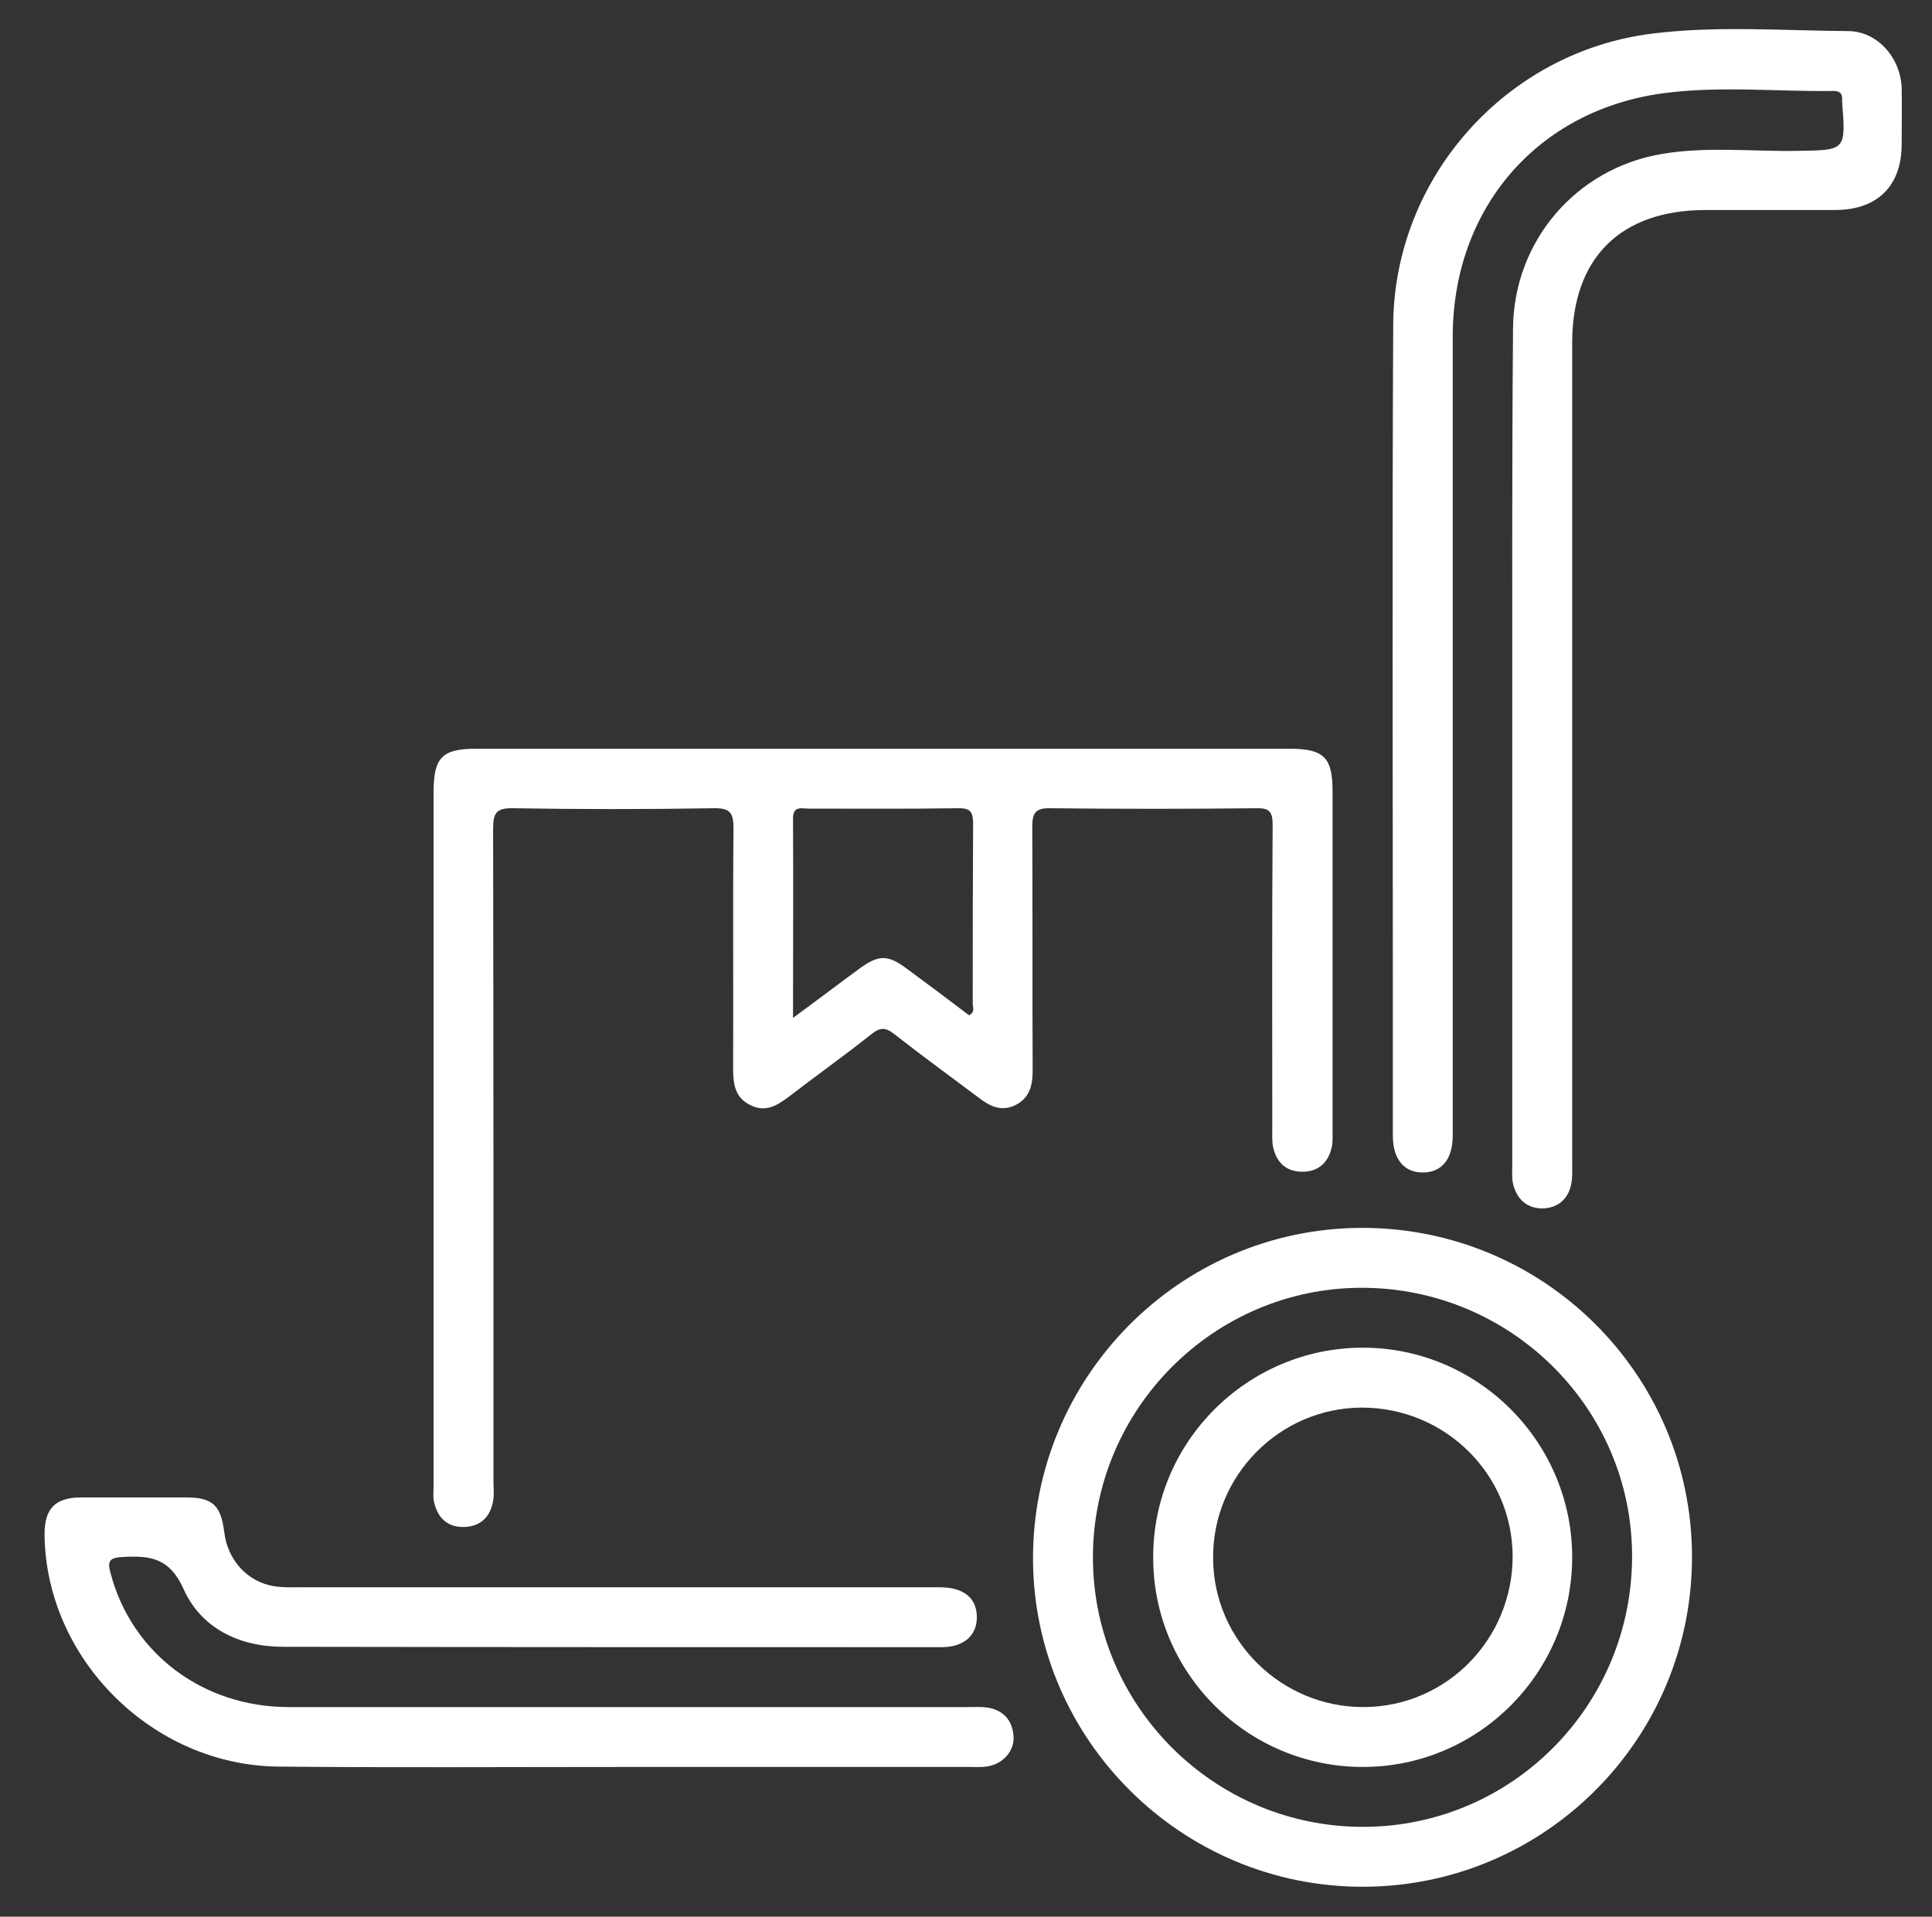
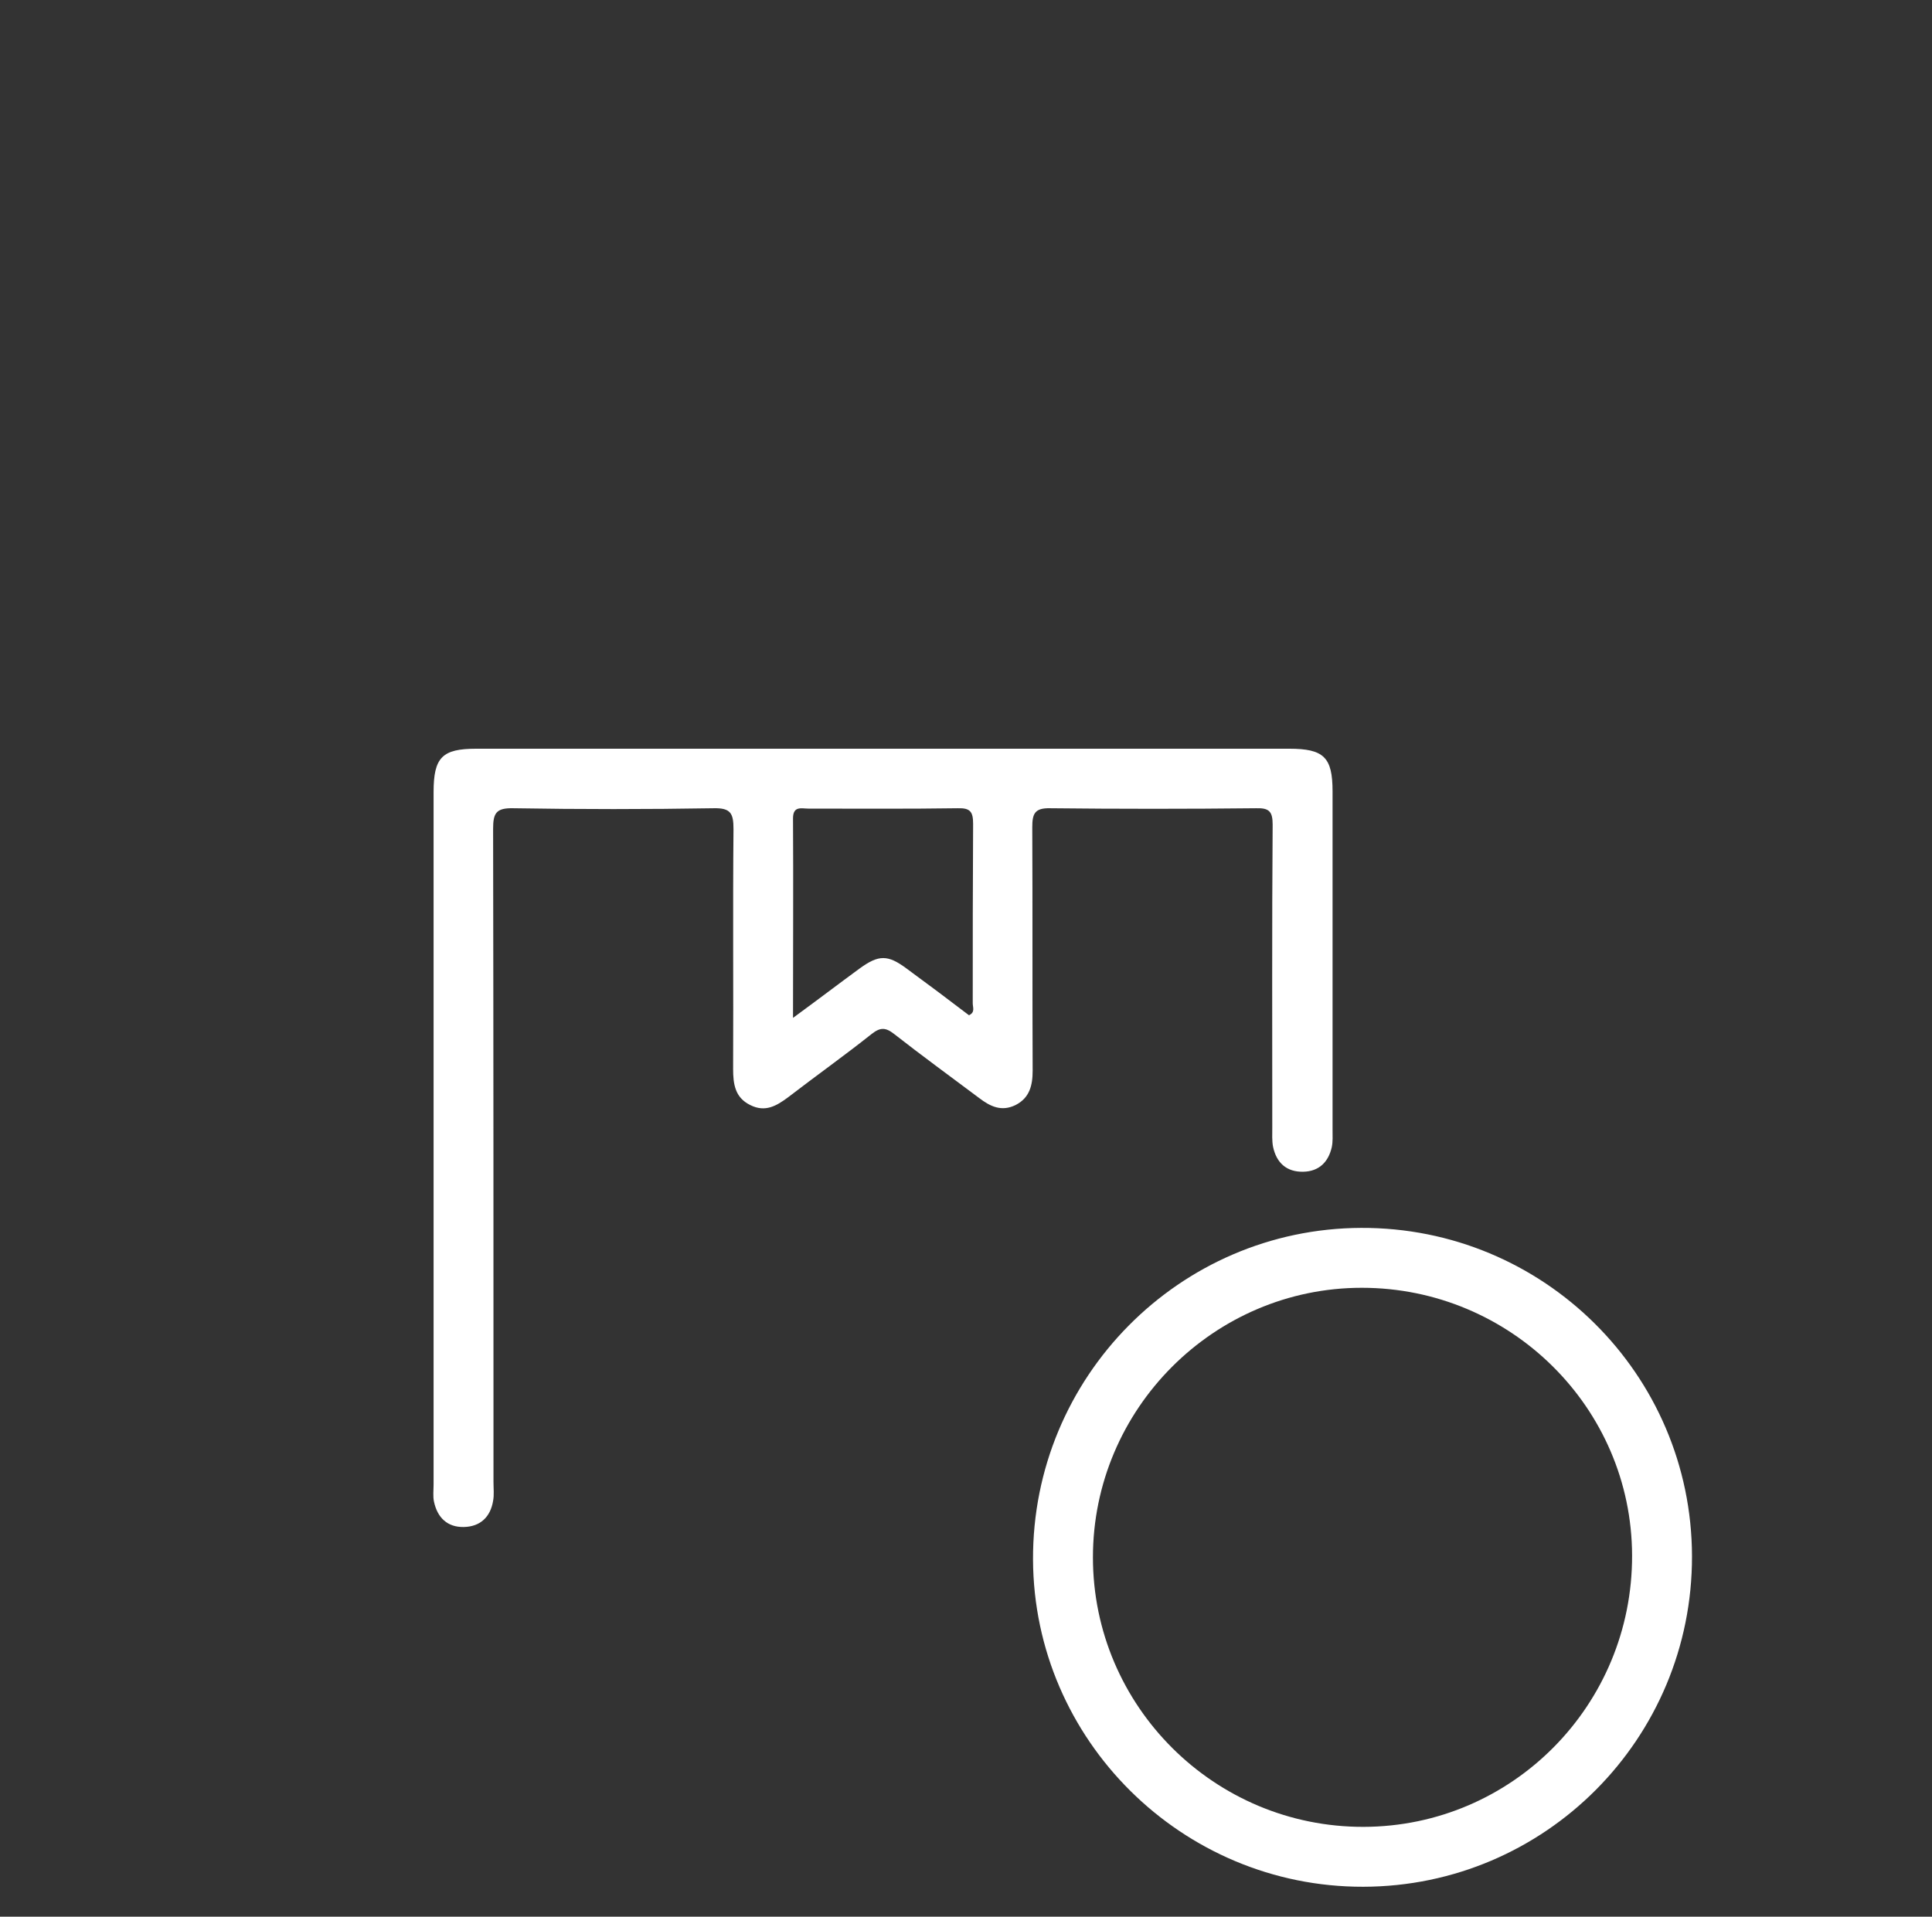
<svg xmlns="http://www.w3.org/2000/svg" id="Layer_1" x="0px" y="0px" viewBox="0 0 516 512" style="enable-background:new 0 0 516 512;" xml:space="preserve">
  <rect x="0" y="0" width="516" height="512" fill="#333333" stroke="none" />
  <style type="text/css"> .st0{fill:#FFFFFF;} </style>
  <g>
-     <path class="st0" d="M403.9,199.6c0,37.2,0,74.3,0,111.5c0,1.8-0.2,3.7,0.3,5.5c1.1,4,3.9,6.3,8,6.2c4.1-0.2,6.8-2.7,7.5-6.8 c0.3-1.8,0.2-3.7,0.2-5.5c0-73,0-146,0-218.9c0-22.7,12.9-35.5,35.7-35.5c11.5,0,23,0,34.5,0c11.3,0,17.8-6.4,17.8-17.6 c0-5,0.1-10,0-15c-0.3-8.1-6.5-15.2-14.4-15.2c-17.5-0.1-35-1.5-52.4,0.7c-38.9,4.9-68.8,38.5-69,77.8c-0.3,59.5-0.1,119-0.1,178.5 c0,12.7,0,25.3,0,38c0,6.4,3,9.9,8,9.9c5.1,0,8-3.6,8-9.9c0-71.1,0-142.3,0-213.4c0-34.1,22.5-60.5,56.3-65c15-2,30.3-0.4,45.4-0.6 c1.8,0,2.4,0.8,2.3,2.4c0,0.2,0,0.3,0,0.5c1,13.1,1,12.9-12.1,13.1c-12,0.2-24-1.2-35.9,0.8c-23,3.8-39.8,23.3-39.9,46.8 C403.8,125,403.9,162.3,403.9,199.6z" />
    <path class="st0" d="M344.3,200c9.3,0,11.6,2.3,11.6,11.4c0,30.2,0,60.3,0,90.5c0,1.5,0.1,3-0.2,4.5c-0.9,4-3.4,6.5-7.6,6.6 c-4.5,0.1-7.2-2.4-8.1-6.7c-0.3-1.6-0.2-3.3-0.2-5c0-27-0.1-54,0.1-81c0-3.5-0.9-4.5-4.4-4.4c-18.3,0.2-36.7,0.2-55,0 c-4.2-0.1-4.8,1.5-4.8,5.1c0.1,21.7,0,43.3,0.1,65c0,3.9-0.8,7.3-4.6,9.2c-3.7,1.8-6.7,0.4-9.7-1.9c-7.6-5.7-15.3-11.3-22.7-17.1 c-2.3-1.8-3.7-1.8-6,0c-7.3,5.8-14.9,11.2-22.3,16.9c-3.1,2.3-6.1,4.1-10.1,2.1c-4.1-2-4.6-5.6-4.6-9.7c0.1-21.3-0.1-42.7,0.1-64 c0-4.2-0.7-5.7-5.3-5.6c-17.8,0.3-35.7,0.3-53.5,0c-4.6-0.1-5.4,1.3-5.4,5.5c0.1,58.2,0.1,116.3,0.1,174.5c0,1.7,0.2,3.4-0.1,5 c-0.7,4.3-3.4,6.9-7.8,7c-4.4,0.1-7.1-2.5-8-6.8c-0.3-1.4-0.1-3-0.1-4.5c0-61.7,0-123.3,0-185c0-9.3,2.3-11.6,11.4-11.6 c36.2,0,72.3,0,108.5,0S308.1,200,344.3,200z M229.6,258.7c5.1-3.7,7.5-3.7,12.5,0c5.6,4.1,11.2,8.3,16.7,12.5c1.7-0.8,1-2.1,1-3.2 c0-16,0-31.9,0.1-47.9c0-3.2-0.7-4.3-4.1-4.2c-13.3,0.2-26.6,0.1-39.9,0.1c-1.8,0-4.1-0.8-4.1,2.6c0.1,17.4,0,34.8,0,53.3 C218.5,267,224,262.8,229.6,258.7z" />
-     <path class="st0" d="M166.9,472c30.7,0,61.3,0,92,0c1.5,0,3,0.1,4.5-0.1c4.3-0.5,7.6-4.1,7.3-8.1c-0.3-4.3-2.8-7.1-7.2-7.7 c-1.6-0.2-3.3-0.1-5-0.1c-60.5,0-120.9,0-181.4,0c-22.9,0-41.8-14.3-47.5-35.5c-1-3.5-0.5-4.4,3.3-4.6c7.3-0.4,12.4,0.3,16.1,8.5 c4.7,10.6,15,15.5,26.6,15.5c58.6,0.1,117.3,0.1,175.9,0.1c5.9,0,9.4-3.1,9.4-8c0-5.1-3.5-8-9.9-8c-56.8,0-113.6,0-170.4,0 c-2.5,0-5,0.1-7.5-0.3c-7.1-1.2-12.3-7-13.2-14.4c-0.9-7.2-3.1-9.3-10.2-9.3c-9.3,0-18.7,0-28,0c-7.1,0-9.9,3.1-9.8,10.2 c0.5,33.1,28.9,61.4,62.5,61.7C105.3,472.2,136.1,472,166.9,472C166.9,472,166.9,472,166.9,472z" />
    <path class="st0" d="M364.1,504c-48.4,0.1-88-39.2-88.2-87.4c-0.2-48.7,39.1-88.4,87.6-88.6c48.7-0.2,88.3,39.1,88.4,87.7 C452,464.4,412.7,503.9,364.1,504z M291.9,416c0,39.8,32.5,72.1,72.3,72c39.7-0.1,71.8-32.5,71.7-72.5 c-0.1-39.5-32.5-71.5-72.2-71.5C324.2,344,291.9,376.4,291.9,416z" />
-     <path class="st0" d="M363.8,360c30.8-0.1,56,25,56.1,55.8c0.1,31-25.1,56.3-56.1,56.2c-30.8-0.1-55.9-25.2-55.8-56 C307.9,385.2,333.1,360.1,363.8,360z M363.7,376c-22,0.1-39.9,18.2-39.7,40.3c0.1,22,18.3,39.8,40.3,39.7 c22-0.1,39.7-18.1,39.7-40.3C403.9,393.7,385.9,376,363.7,376z" />
  </g>
</svg>